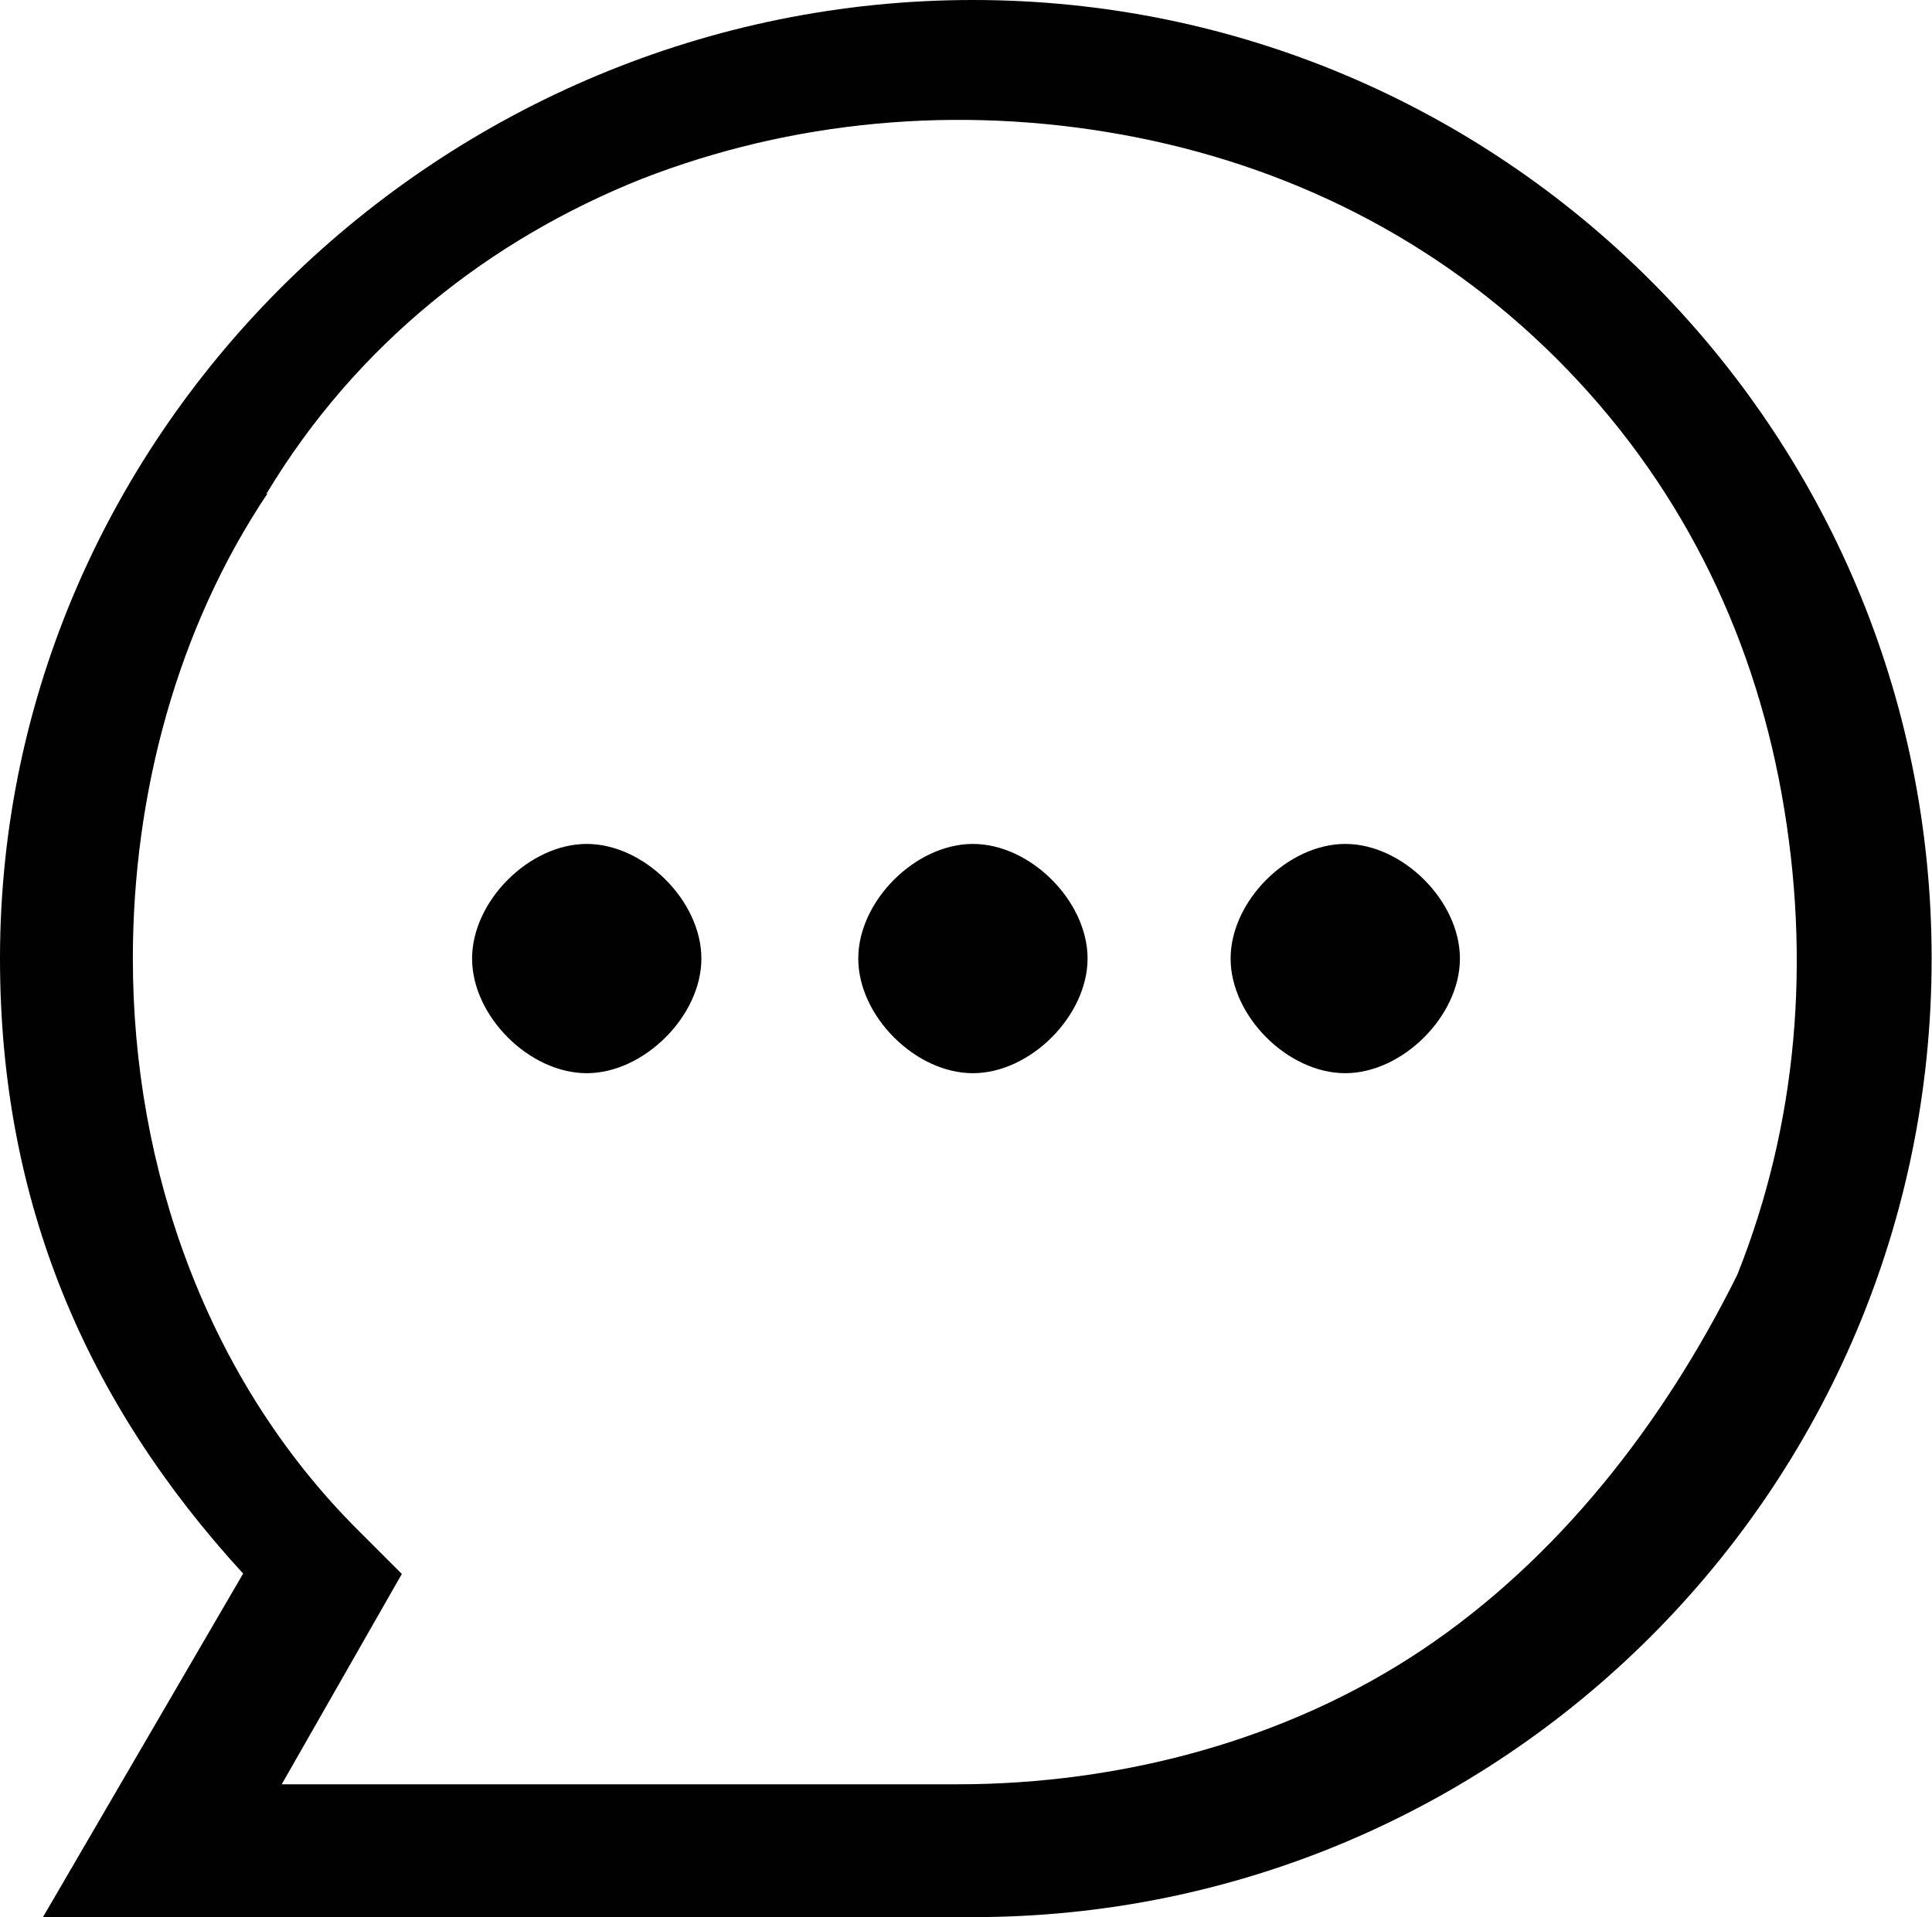
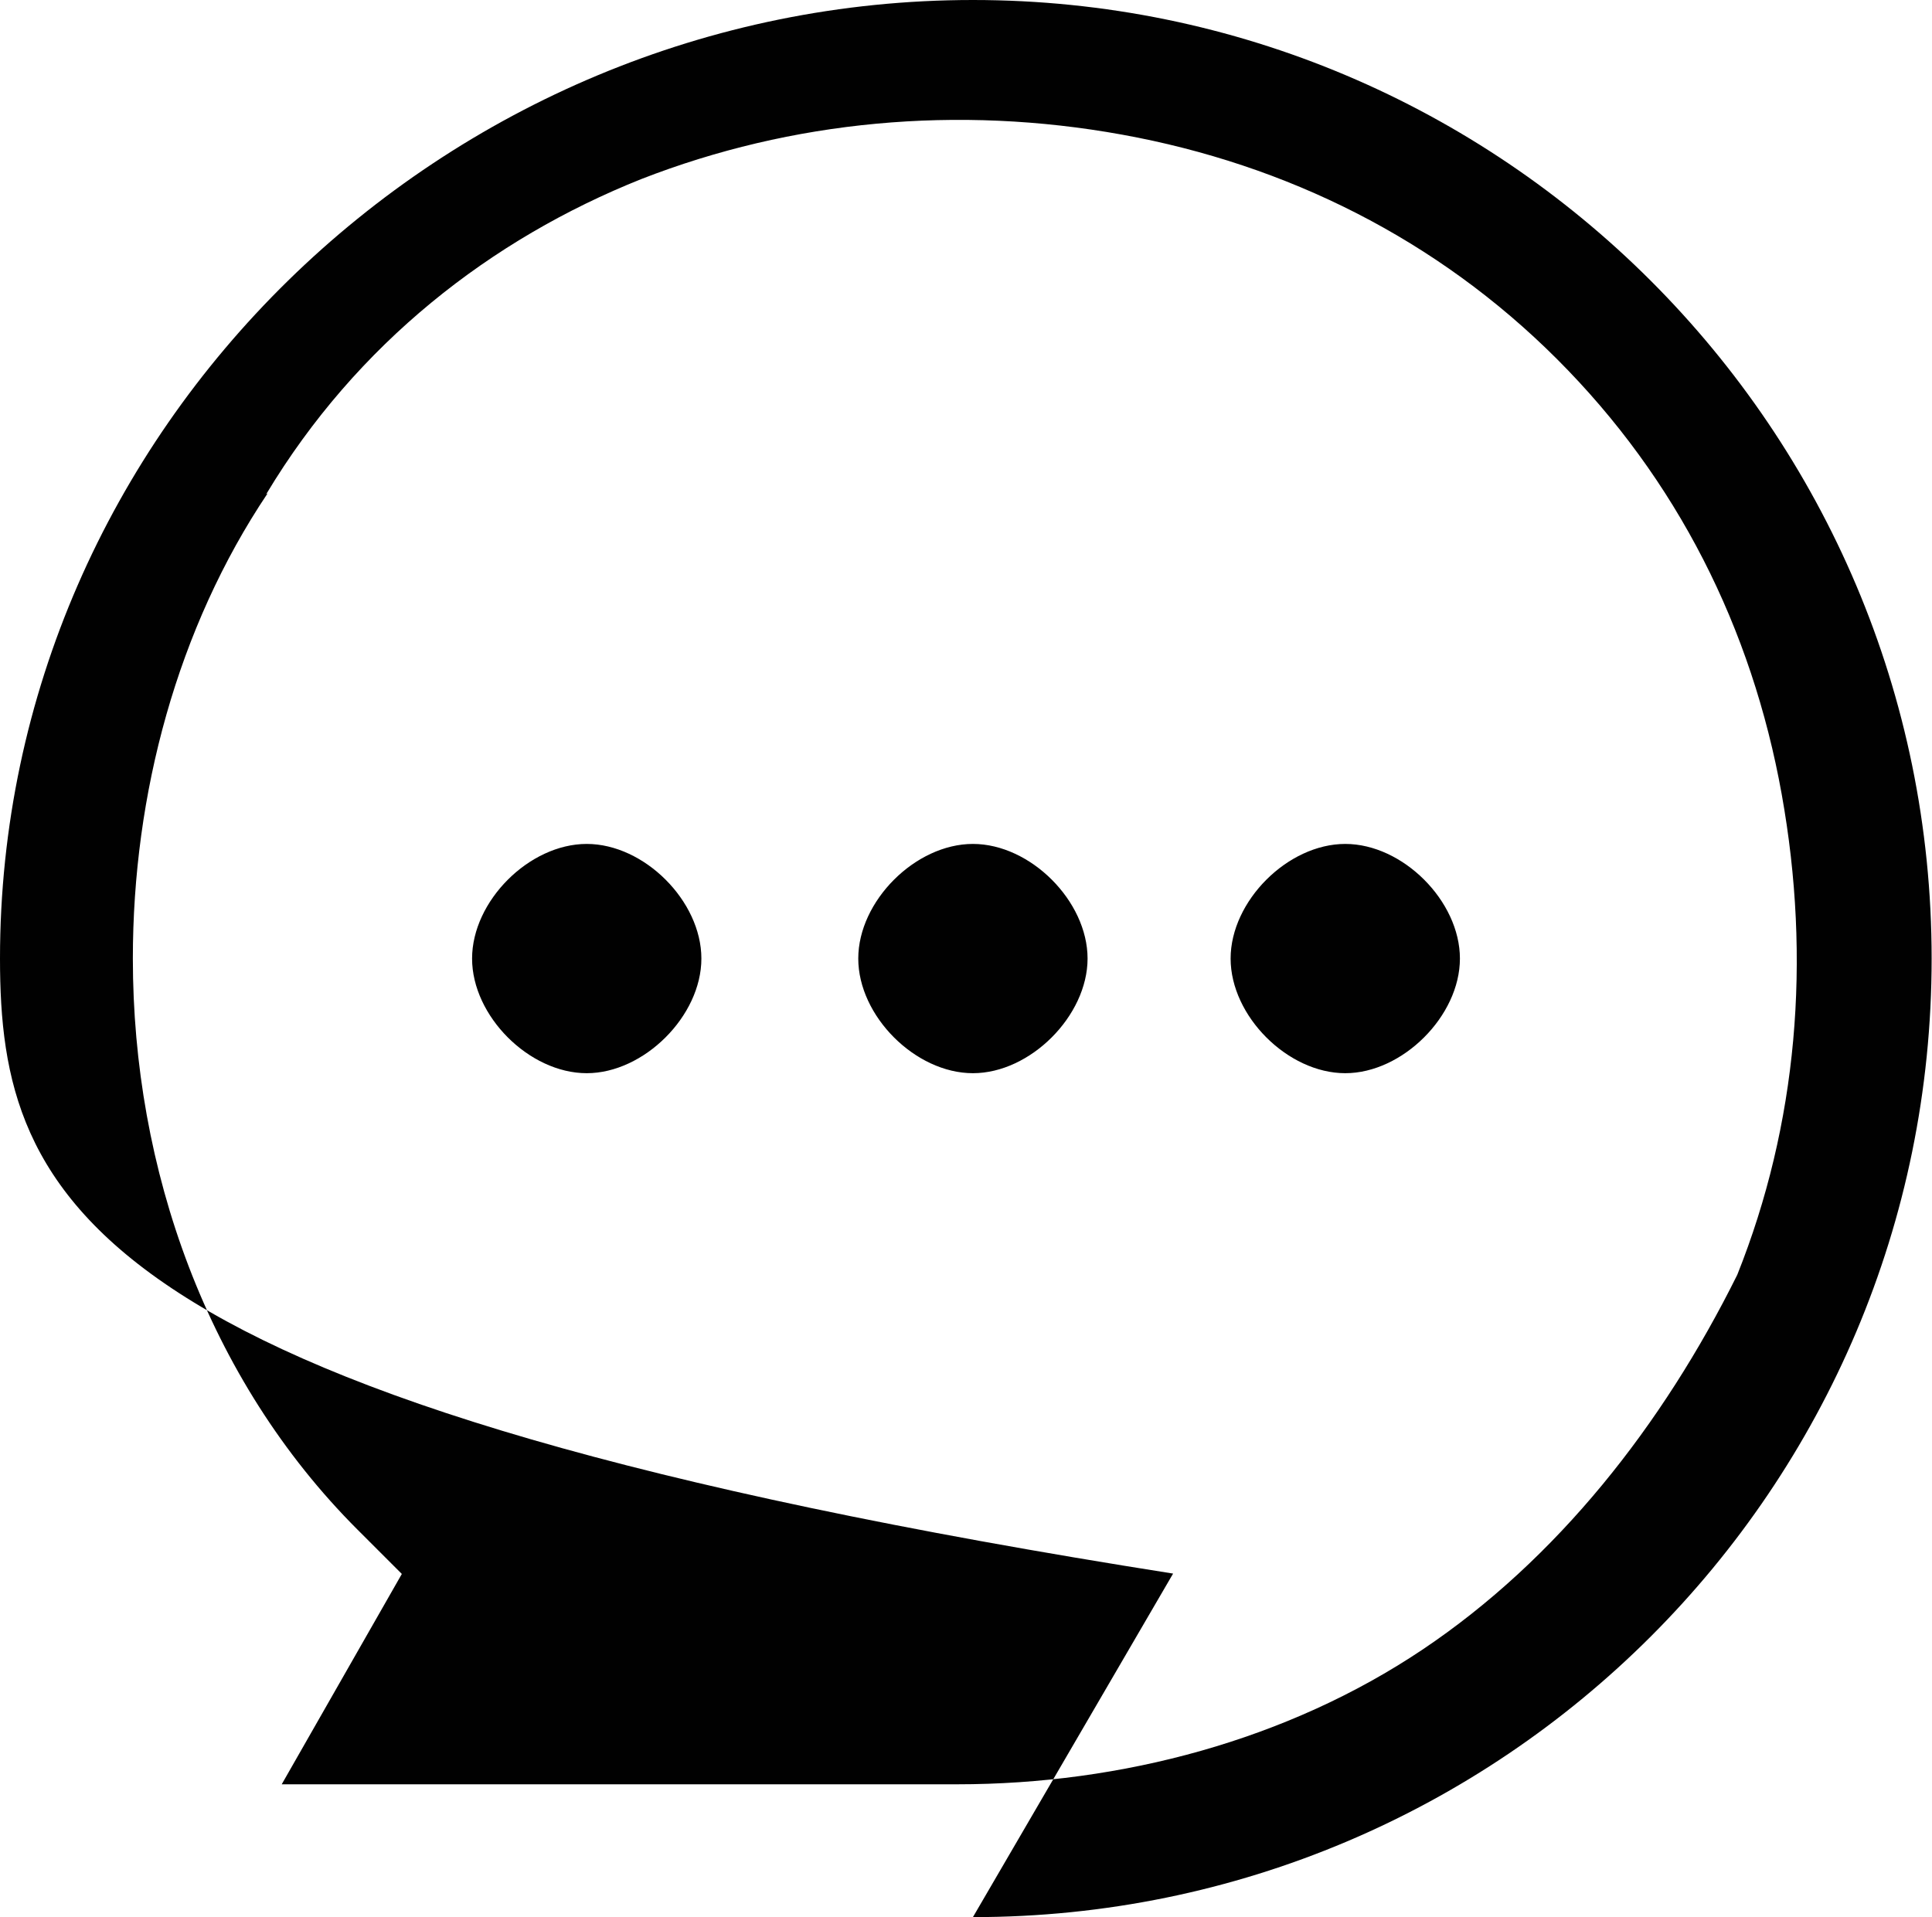
<svg xmlns="http://www.w3.org/2000/svg" id="Lager_1" data-name="Lager 1" viewBox="0 0 53.08 52.68">
  <defs>
    <style>
      .cls-1 {
        fill: #010101;
        fill-rule: evenodd;
        stroke-width: 0px;
      }
    </style>
  </defs>
-   <path class="cls-1" d="M0,26.34C0,11.79,12.19,0,26.73,0s26.34,11.79,26.34,26.34-11.79,26.34-26.34,26.34H1.18l5.5-9.44C2.36,38.53,0,33.02,0,26.34ZM7.35,13.56c-2.48,3.7-3.7,8.26-3.7,12.78,0,5.78,2.04,11.56,6.17,15.69l1.22,1.22-3.3,5.78h18.56c4.52,0,9.08-1.22,12.78-3.7,3.7-2.48,6.6-6.17,8.65-10.3,1.65-4.13,2.04-8.65,1.22-13.21s-2.87-8.65-6.17-11.95c-3.3-3.3-7.43-5.35-11.95-6.17s-9.08-.39-13.21,1.22c-4.13,1.65-7.82,4.52-10.3,8.65h.04ZM16.12,29.49c1.57,0,3.15-1.57,3.15-3.15s-1.57-3.15-3.15-3.15-3.15,1.57-3.15,3.15,1.57,3.15,3.15,3.15ZM29.88,26.34c0,1.57-1.57,3.15-3.15,3.15s-3.15-1.57-3.15-3.15,1.57-3.15,3.15-3.15,3.15,1.57,3.15,3.15ZM36.96,29.49c1.57,0,3.15-1.57,3.15-3.15s-1.57-3.15-3.15-3.15-3.15,1.57-3.15,3.15,1.57,3.15,3.15,3.15Z" />
+   <path class="cls-1" d="M0,26.34C0,11.79,12.19,0,26.73,0s26.34,11.79,26.34,26.34-11.79,26.34-26.34,26.34l5.5-9.44C2.36,38.53,0,33.02,0,26.34ZM7.35,13.56c-2.48,3.7-3.7,8.26-3.7,12.78,0,5.78,2.04,11.56,6.17,15.69l1.22,1.22-3.3,5.78h18.56c4.52,0,9.08-1.22,12.78-3.7,3.7-2.48,6.6-6.17,8.65-10.3,1.65-4.13,2.04-8.65,1.22-13.21s-2.87-8.65-6.17-11.95c-3.3-3.3-7.43-5.35-11.95-6.17s-9.08-.39-13.21,1.22c-4.13,1.65-7.82,4.52-10.3,8.65h.04ZM16.12,29.49c1.57,0,3.15-1.57,3.15-3.15s-1.57-3.15-3.15-3.15-3.15,1.57-3.15,3.15,1.57,3.15,3.15,3.15ZM29.88,26.34c0,1.57-1.57,3.15-3.15,3.15s-3.15-1.57-3.15-3.15,1.57-3.15,3.15-3.15,3.15,1.57,3.15,3.15ZM36.96,29.49c1.57,0,3.15-1.57,3.15-3.15s-1.57-3.15-3.15-3.15-3.15,1.57-3.15,3.15,1.57,3.15,3.15,3.15Z" />
</svg>